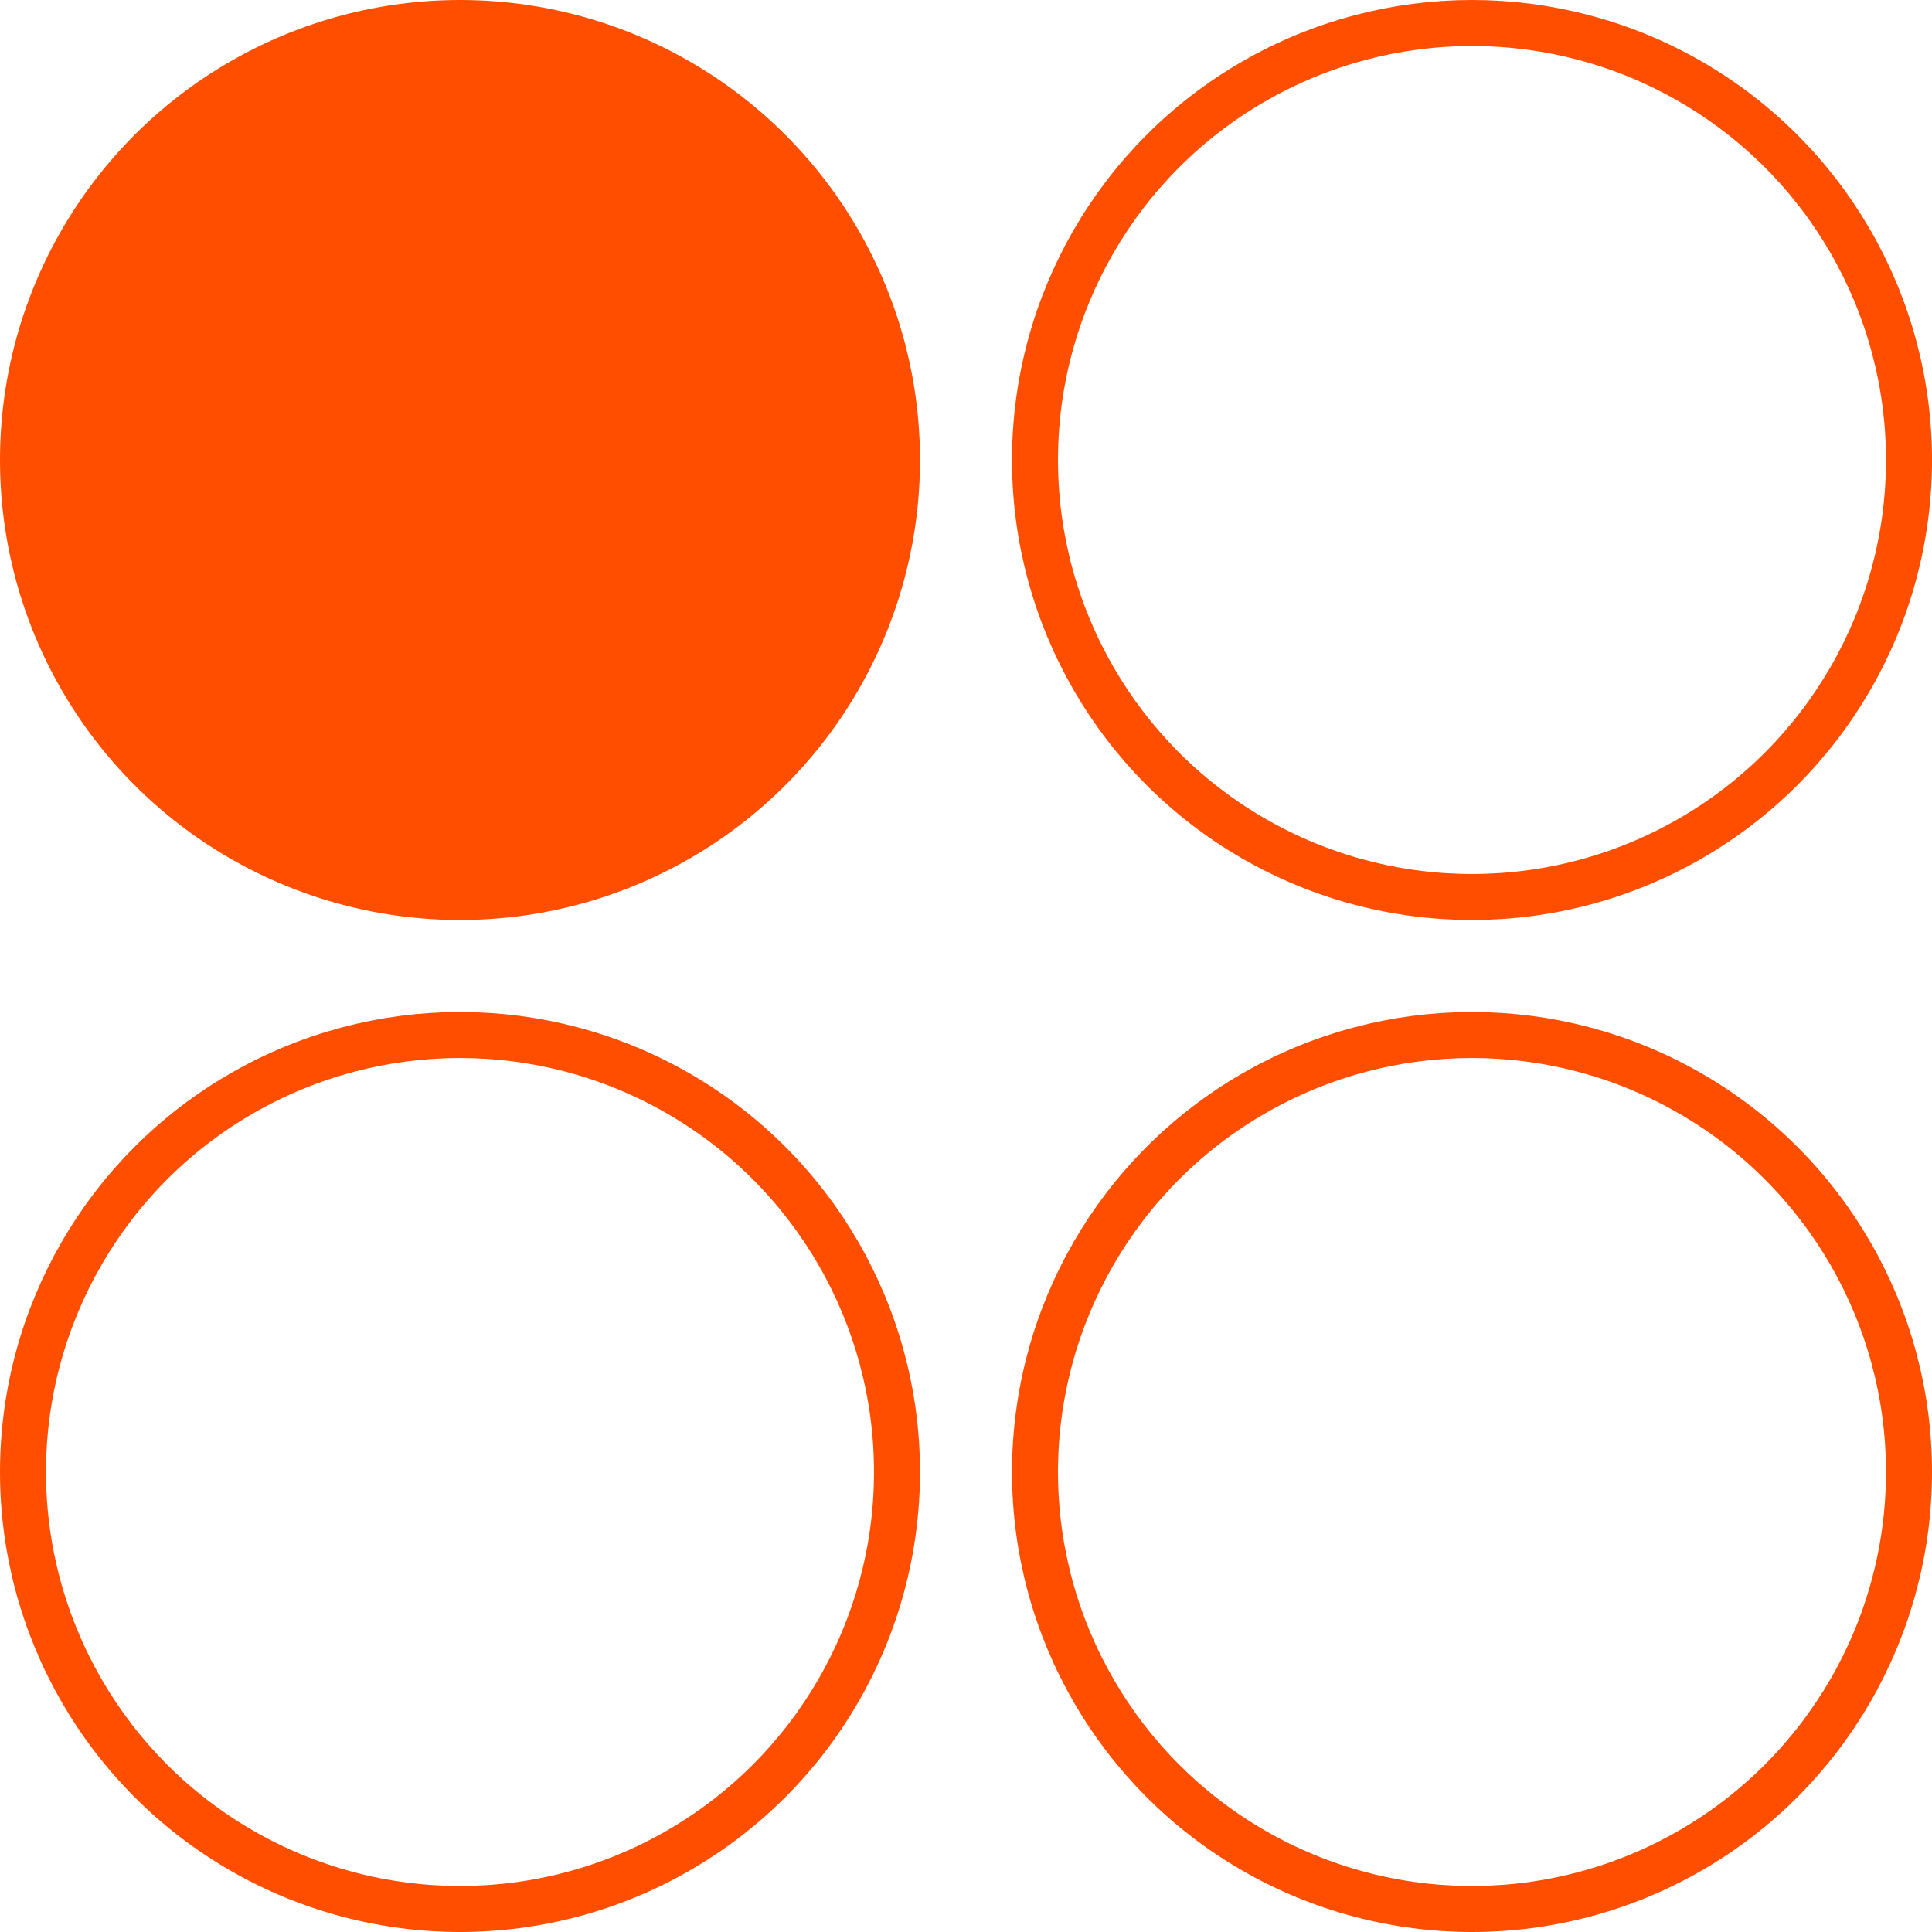
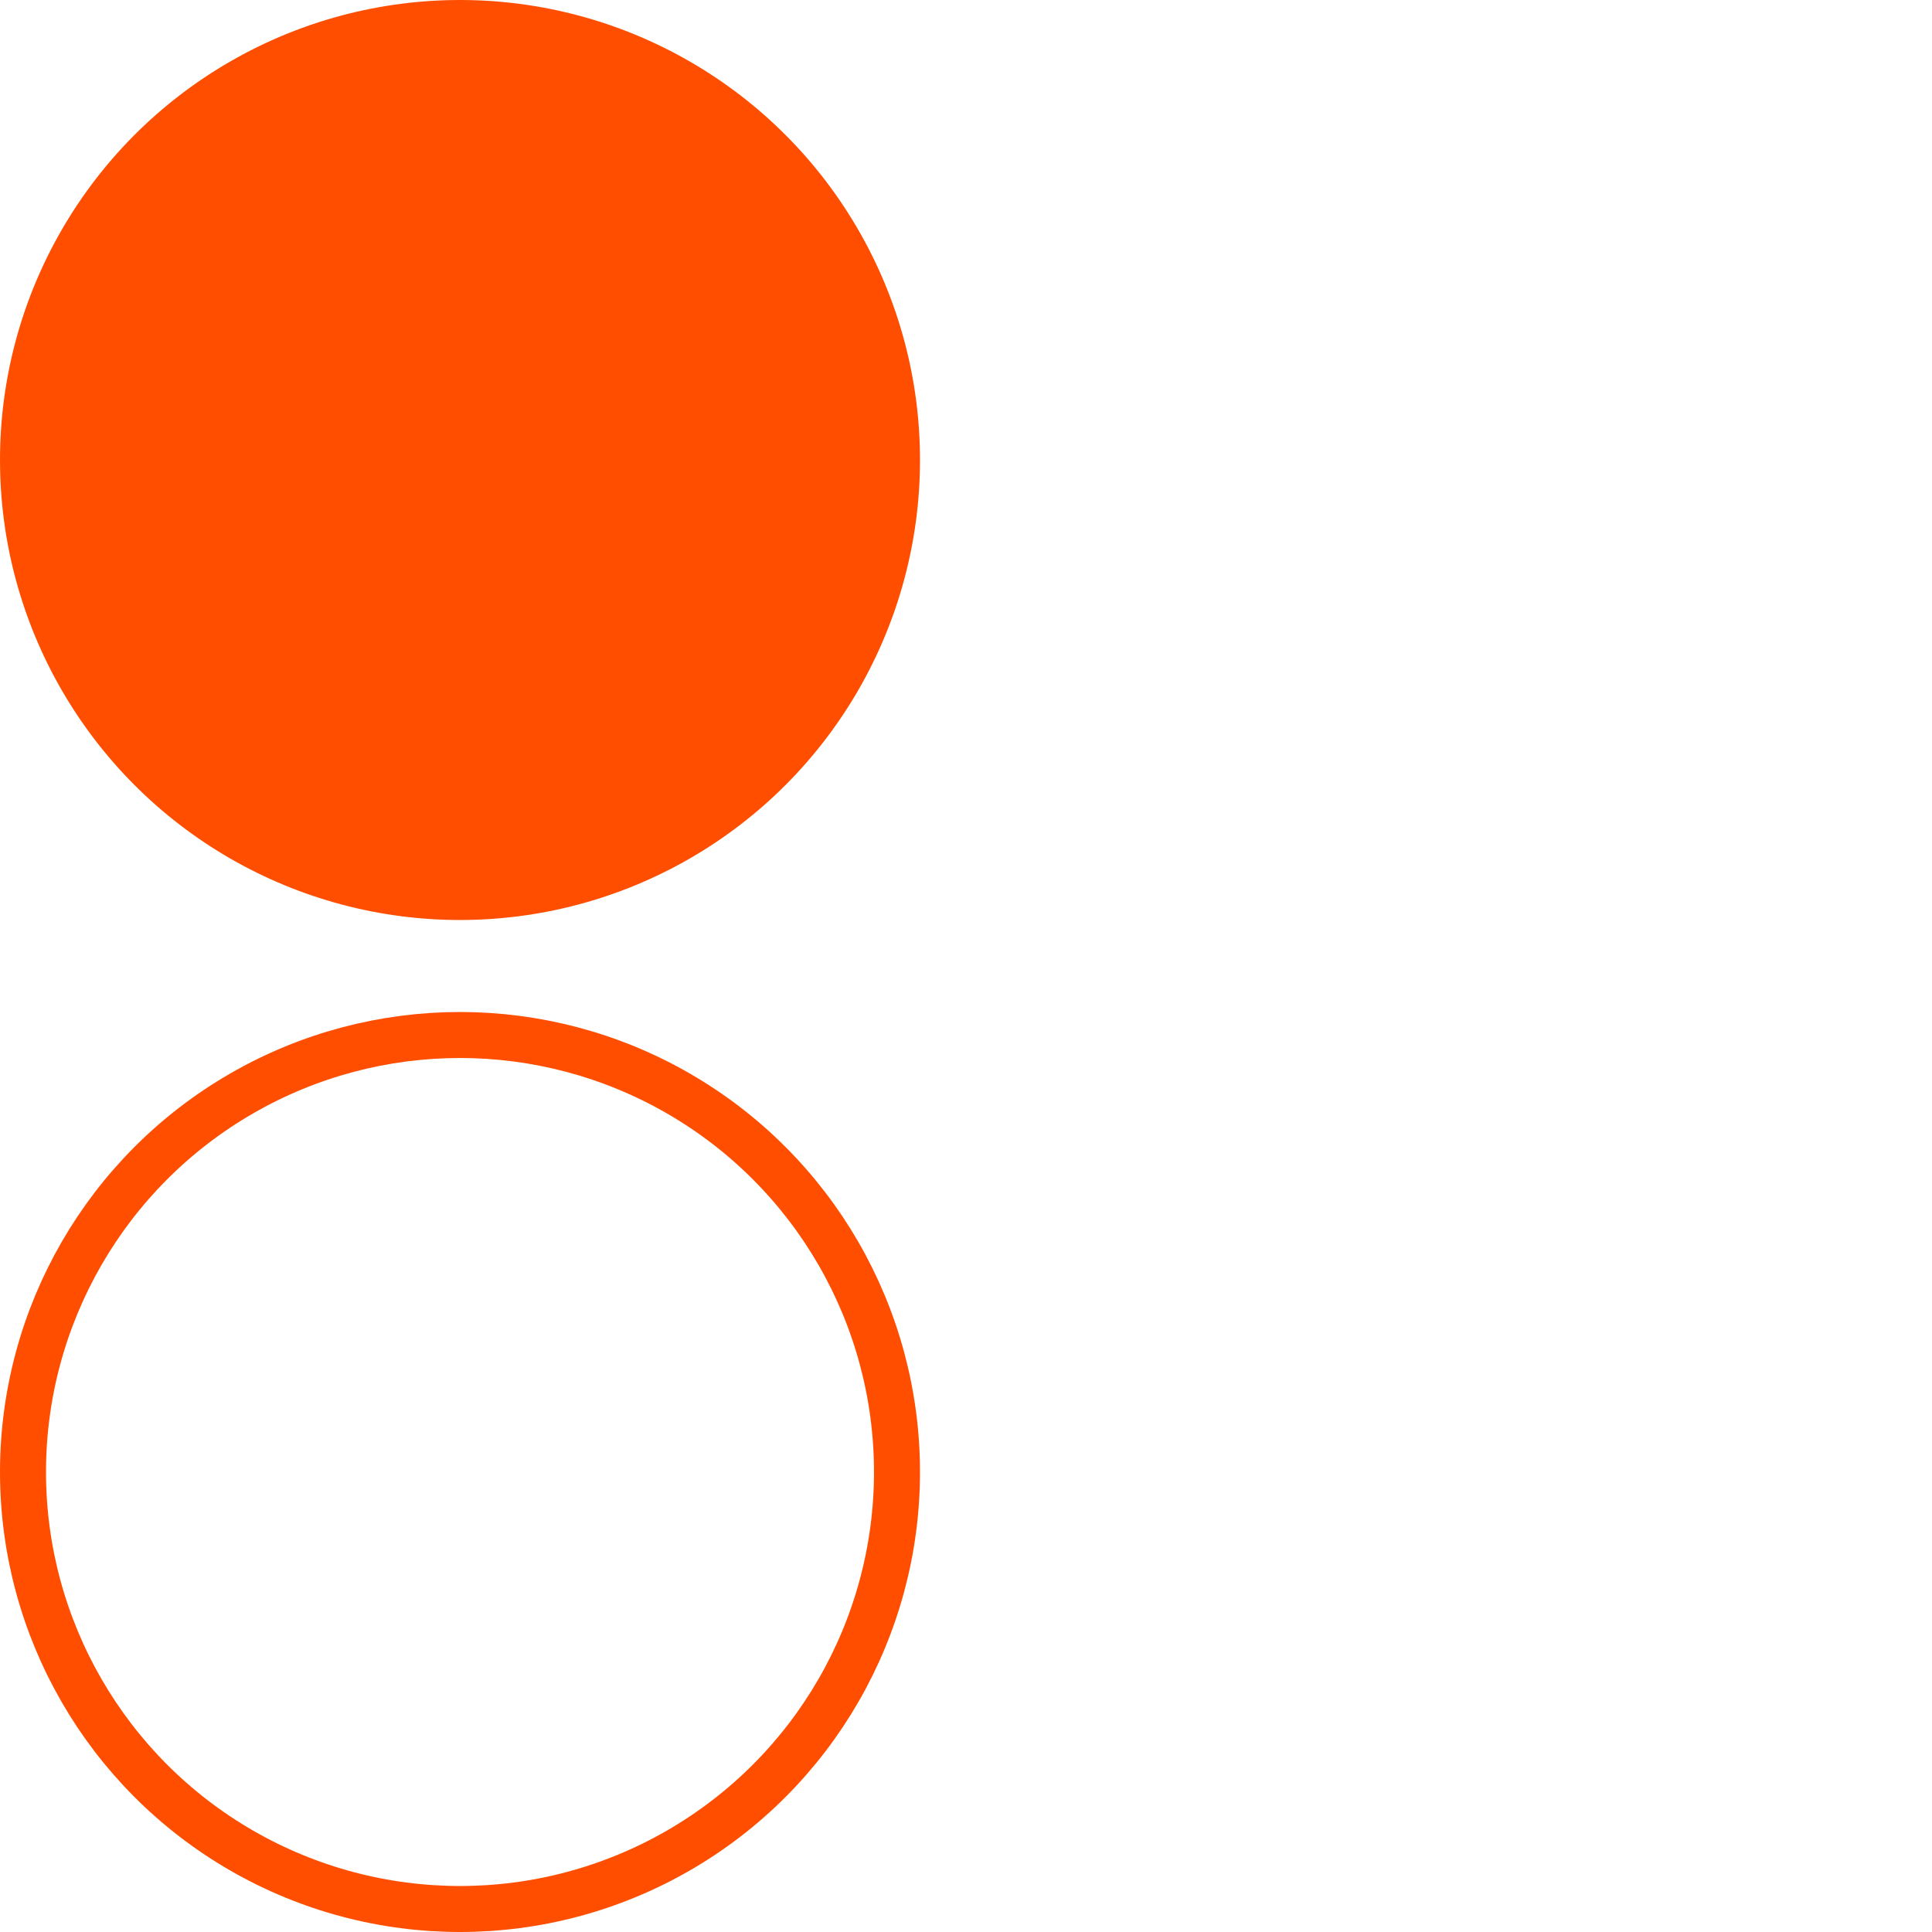
<svg xmlns="http://www.w3.org/2000/svg" width="42" height="42" viewBox="0 0 42 42" fill="none">
  <circle cx="10" cy="10" r="10" fill="#FF4E00" />
-   <circle cx="32" cy="10" r="9.5" stroke="#FF4E00" />
  <circle cx="10" cy="32" r="9.5" stroke="#FF4E00" />
-   <circle cx="32" cy="32" r="9.5" stroke="#FF4E00" />
</svg>